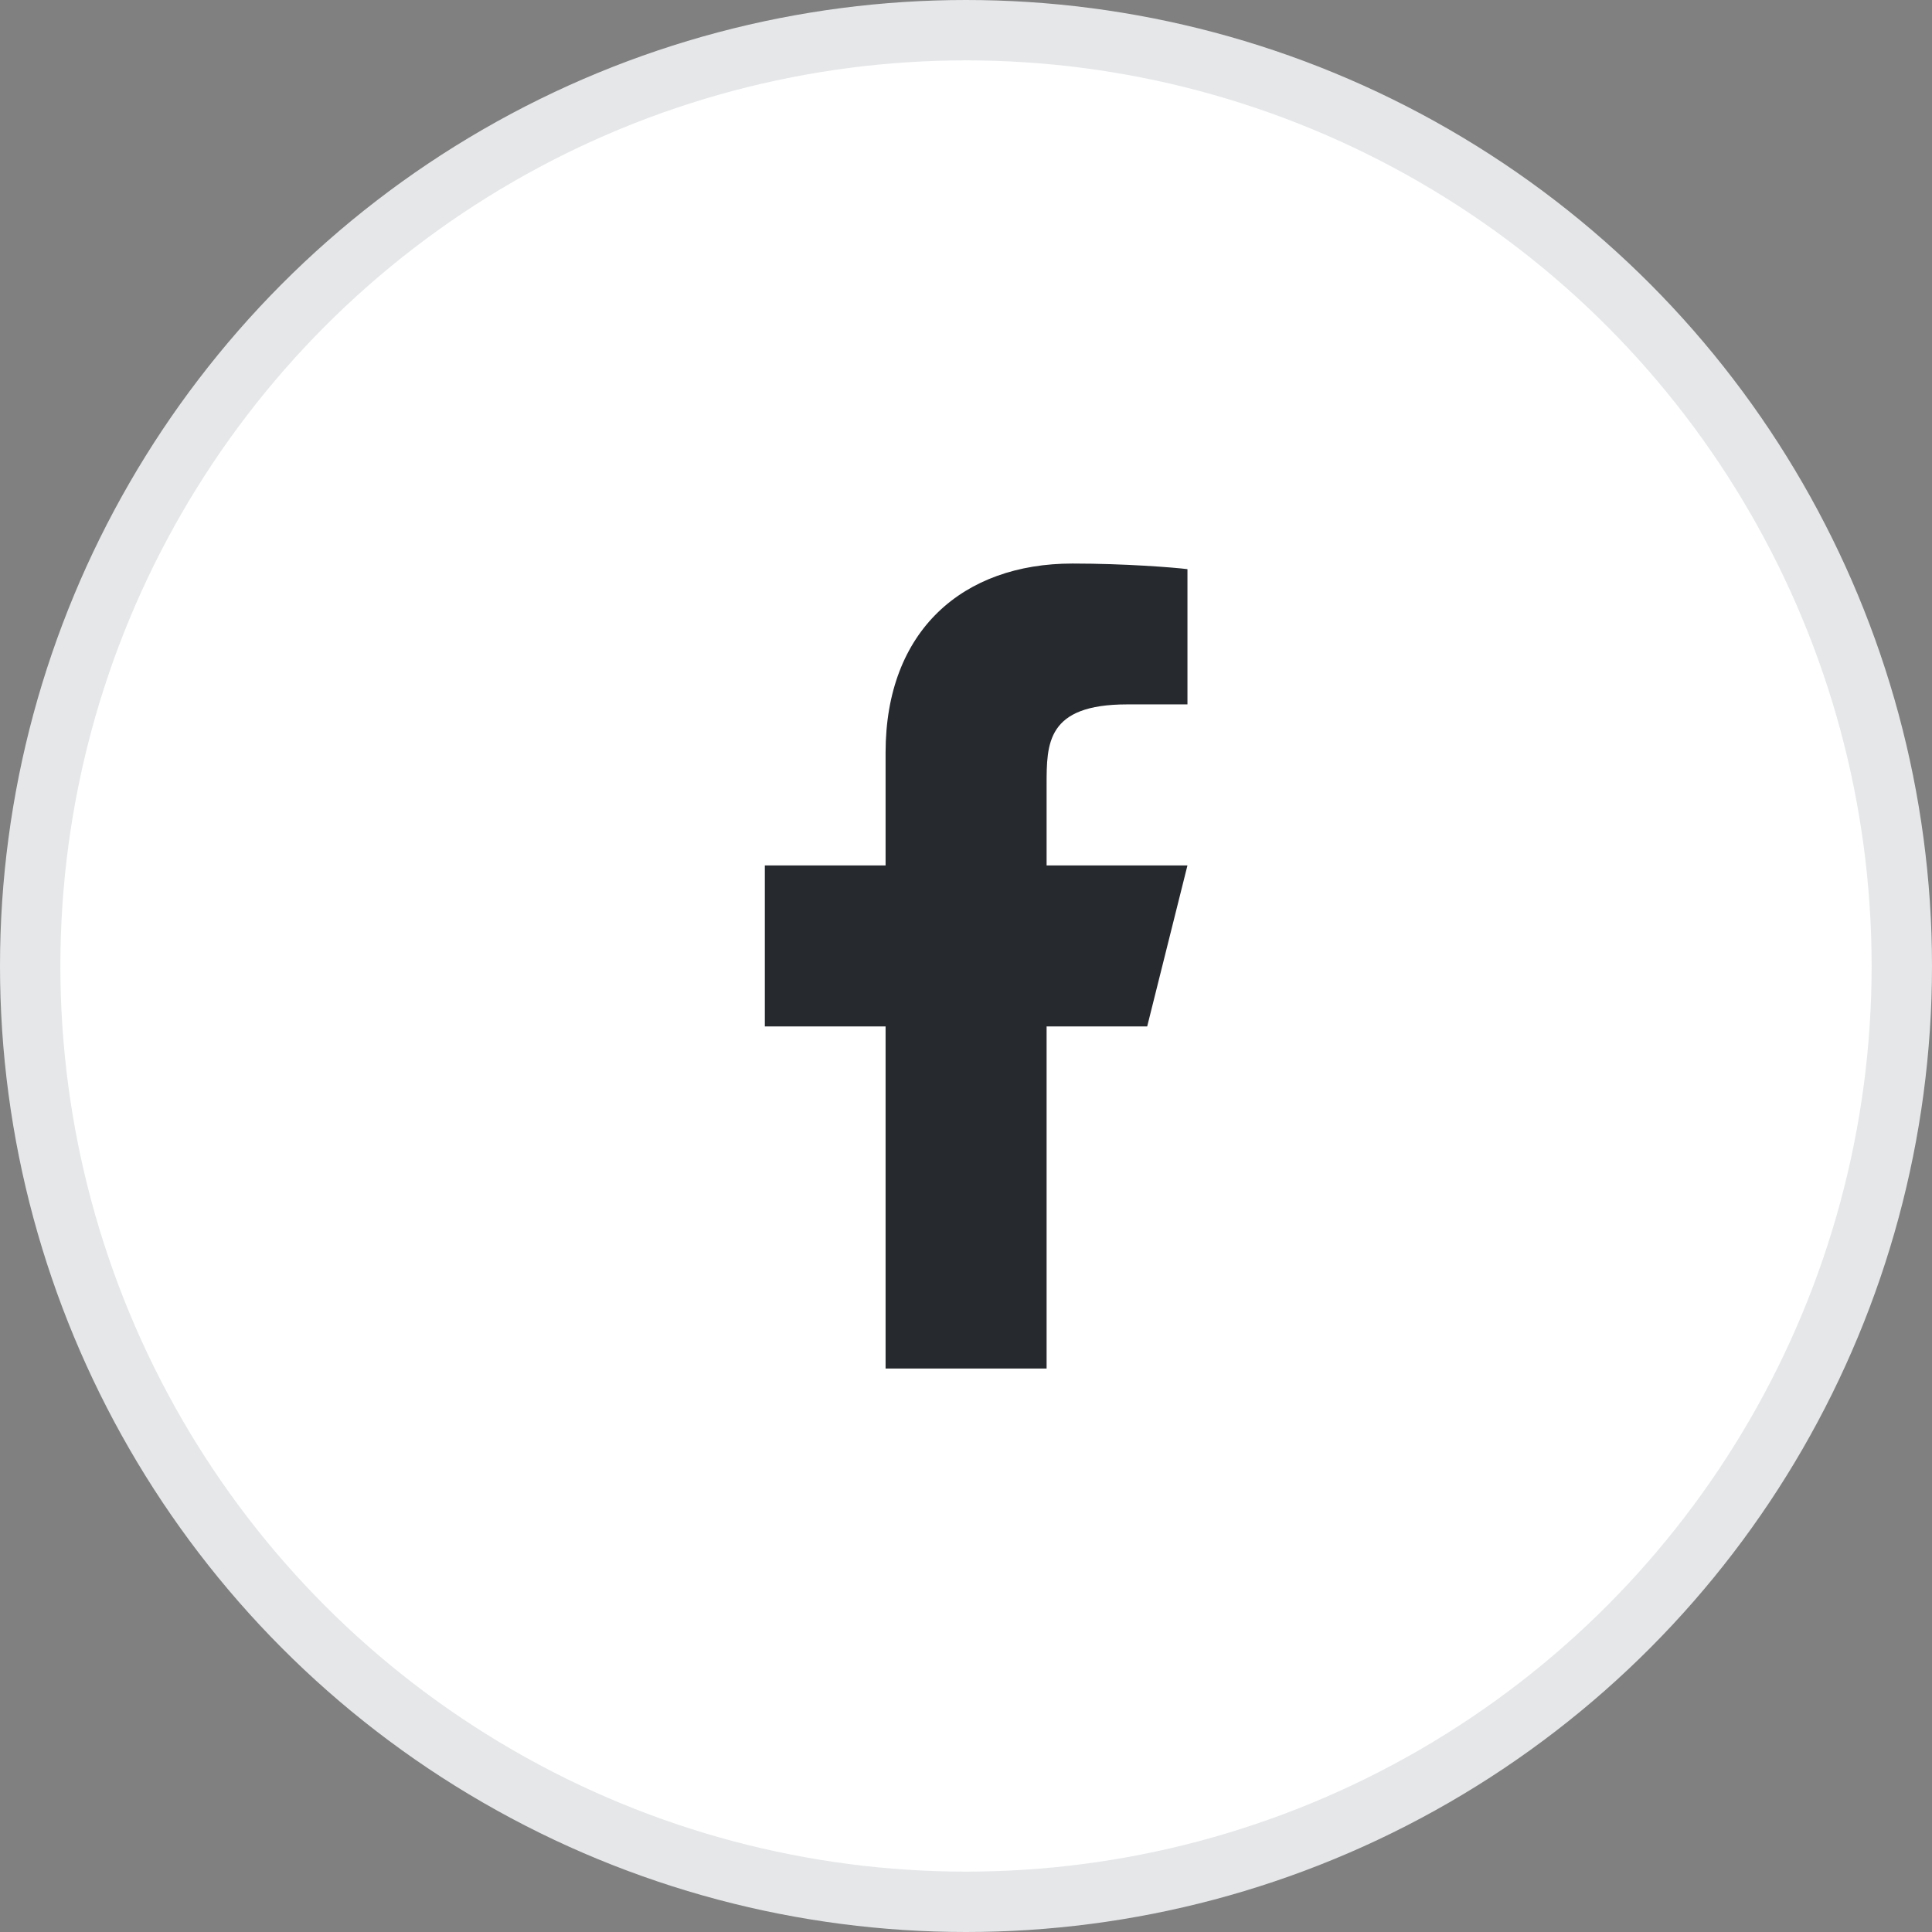
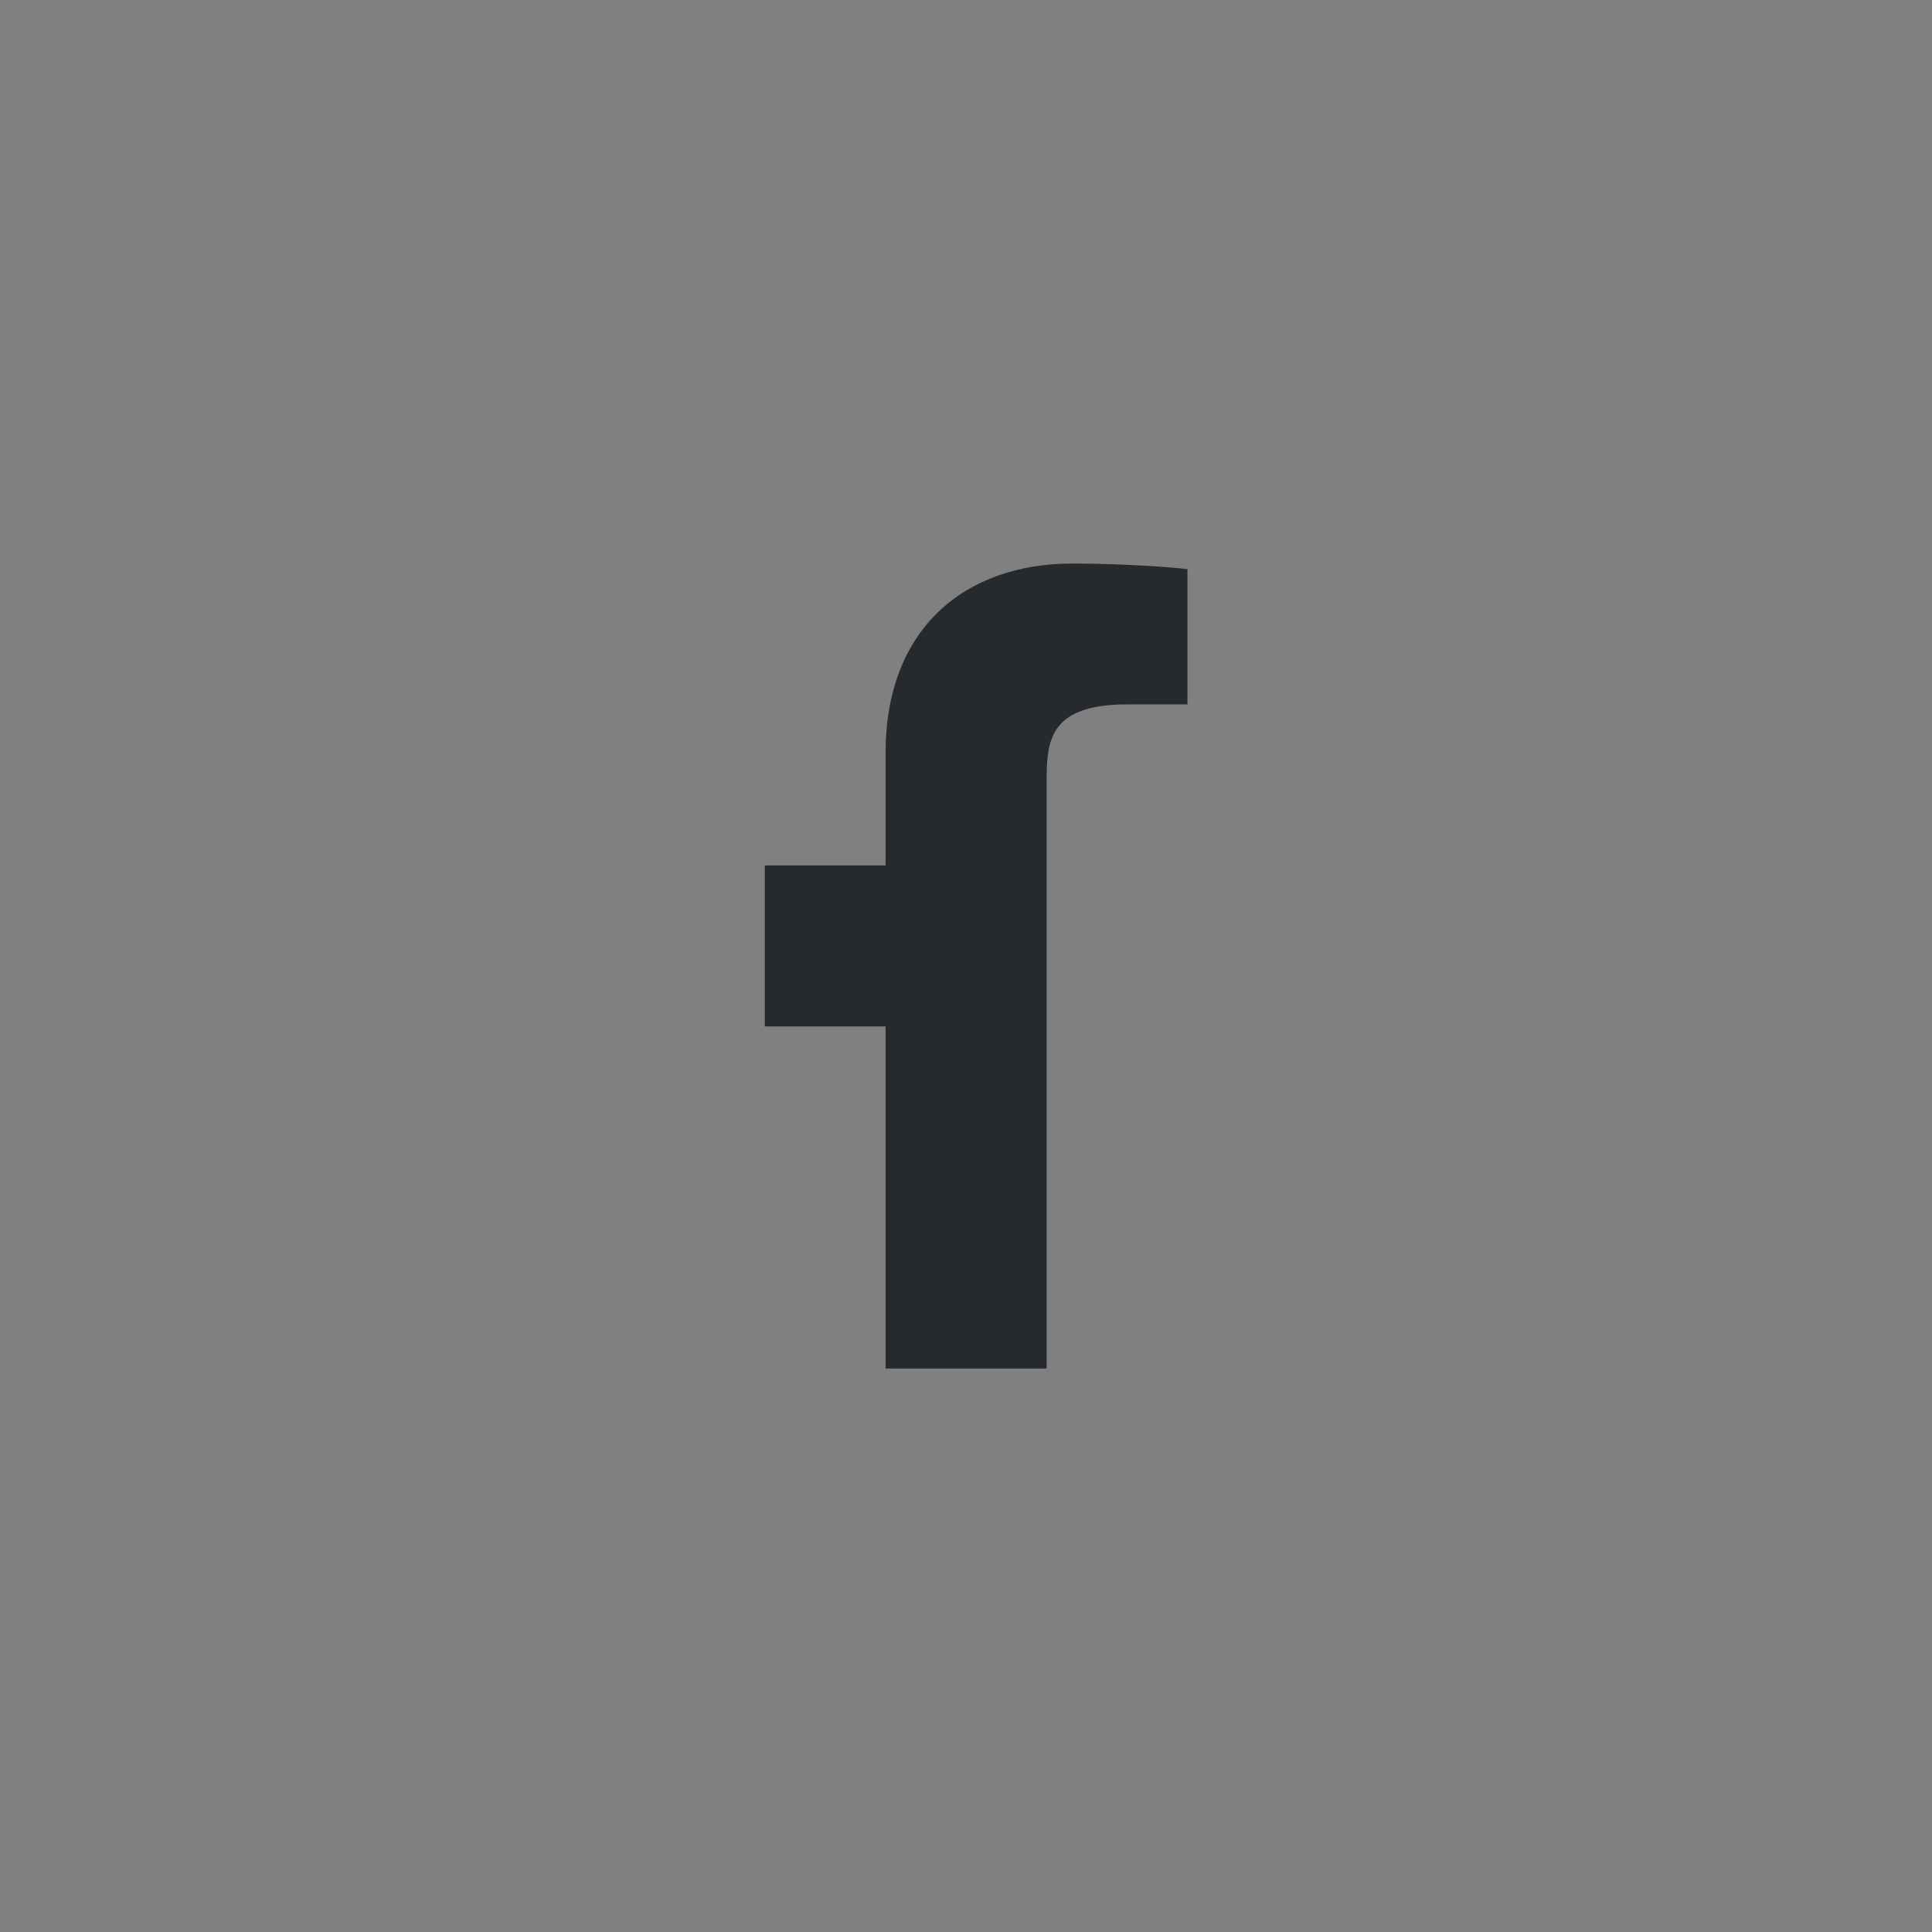
<svg xmlns="http://www.w3.org/2000/svg" width="32" height="32" viewBox="0 0 32 32" fill="none">
  <rect x="0" y="0" width="32" height="32" fill="#808080" stroke="none" />
-   <circle cx="16" cy="16" r="15.5" fill="white" stroke="#E5E7E9" />
  <g clip-path="url(#clip0_225_103746)">
-     <path d="M17.335 17.001H19.001L19.668 14.334H17.335V13.001C17.335 12.314 17.335 11.667 18.668 11.667H19.668V9.427C19.451 9.399 18.63 9.334 17.763 9.334C15.953 9.334 14.668 10.439 14.668 12.467V14.334H12.668V17.001H14.668V22.667H17.335V17.001Z" fill="#26292E" />
+     <path d="M17.335 17.001H19.001H17.335V13.001C17.335 12.314 17.335 11.667 18.668 11.667H19.668V9.427C19.451 9.399 18.63 9.334 17.763 9.334C15.953 9.334 14.668 10.439 14.668 12.467V14.334H12.668V17.001H14.668V22.667H17.335V17.001Z" fill="#26292E" />
  </g>
  <defs>
    <clipPath id="clip0_225_103746">
      <rect width="16" height="16" fill="white" transform="translate(8 8)" />
    </clipPath>
  </defs>
</svg>